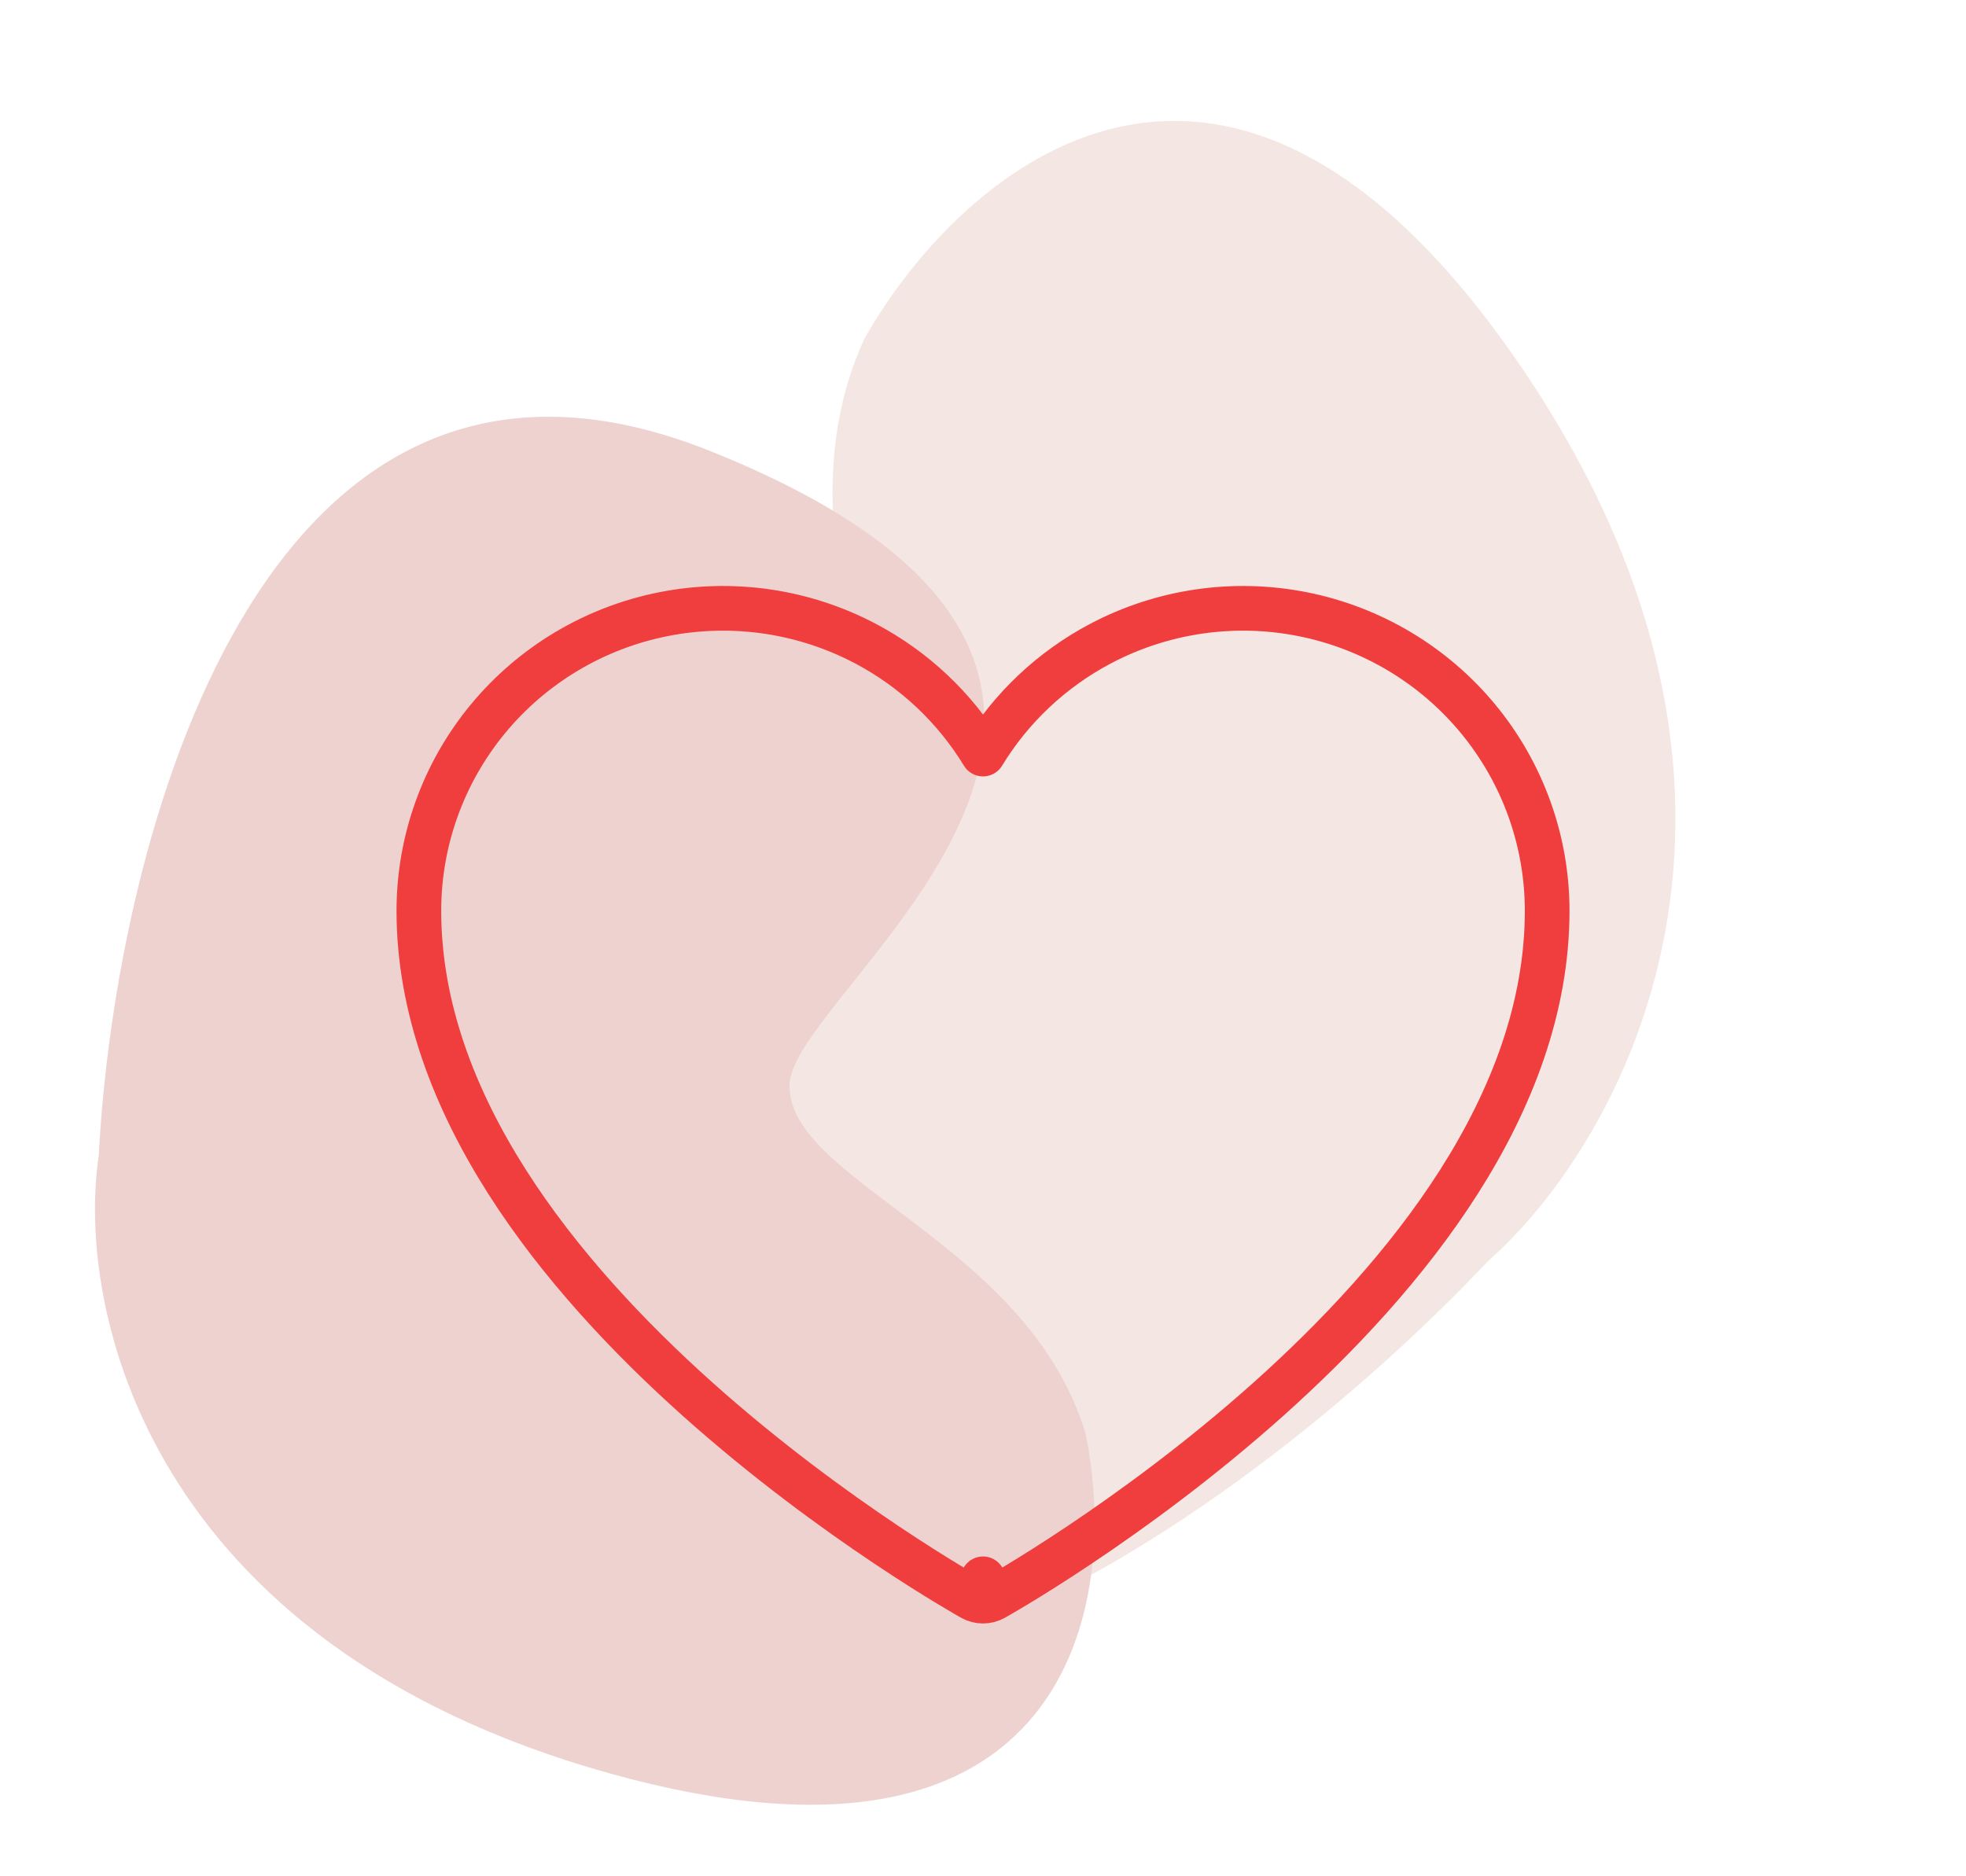
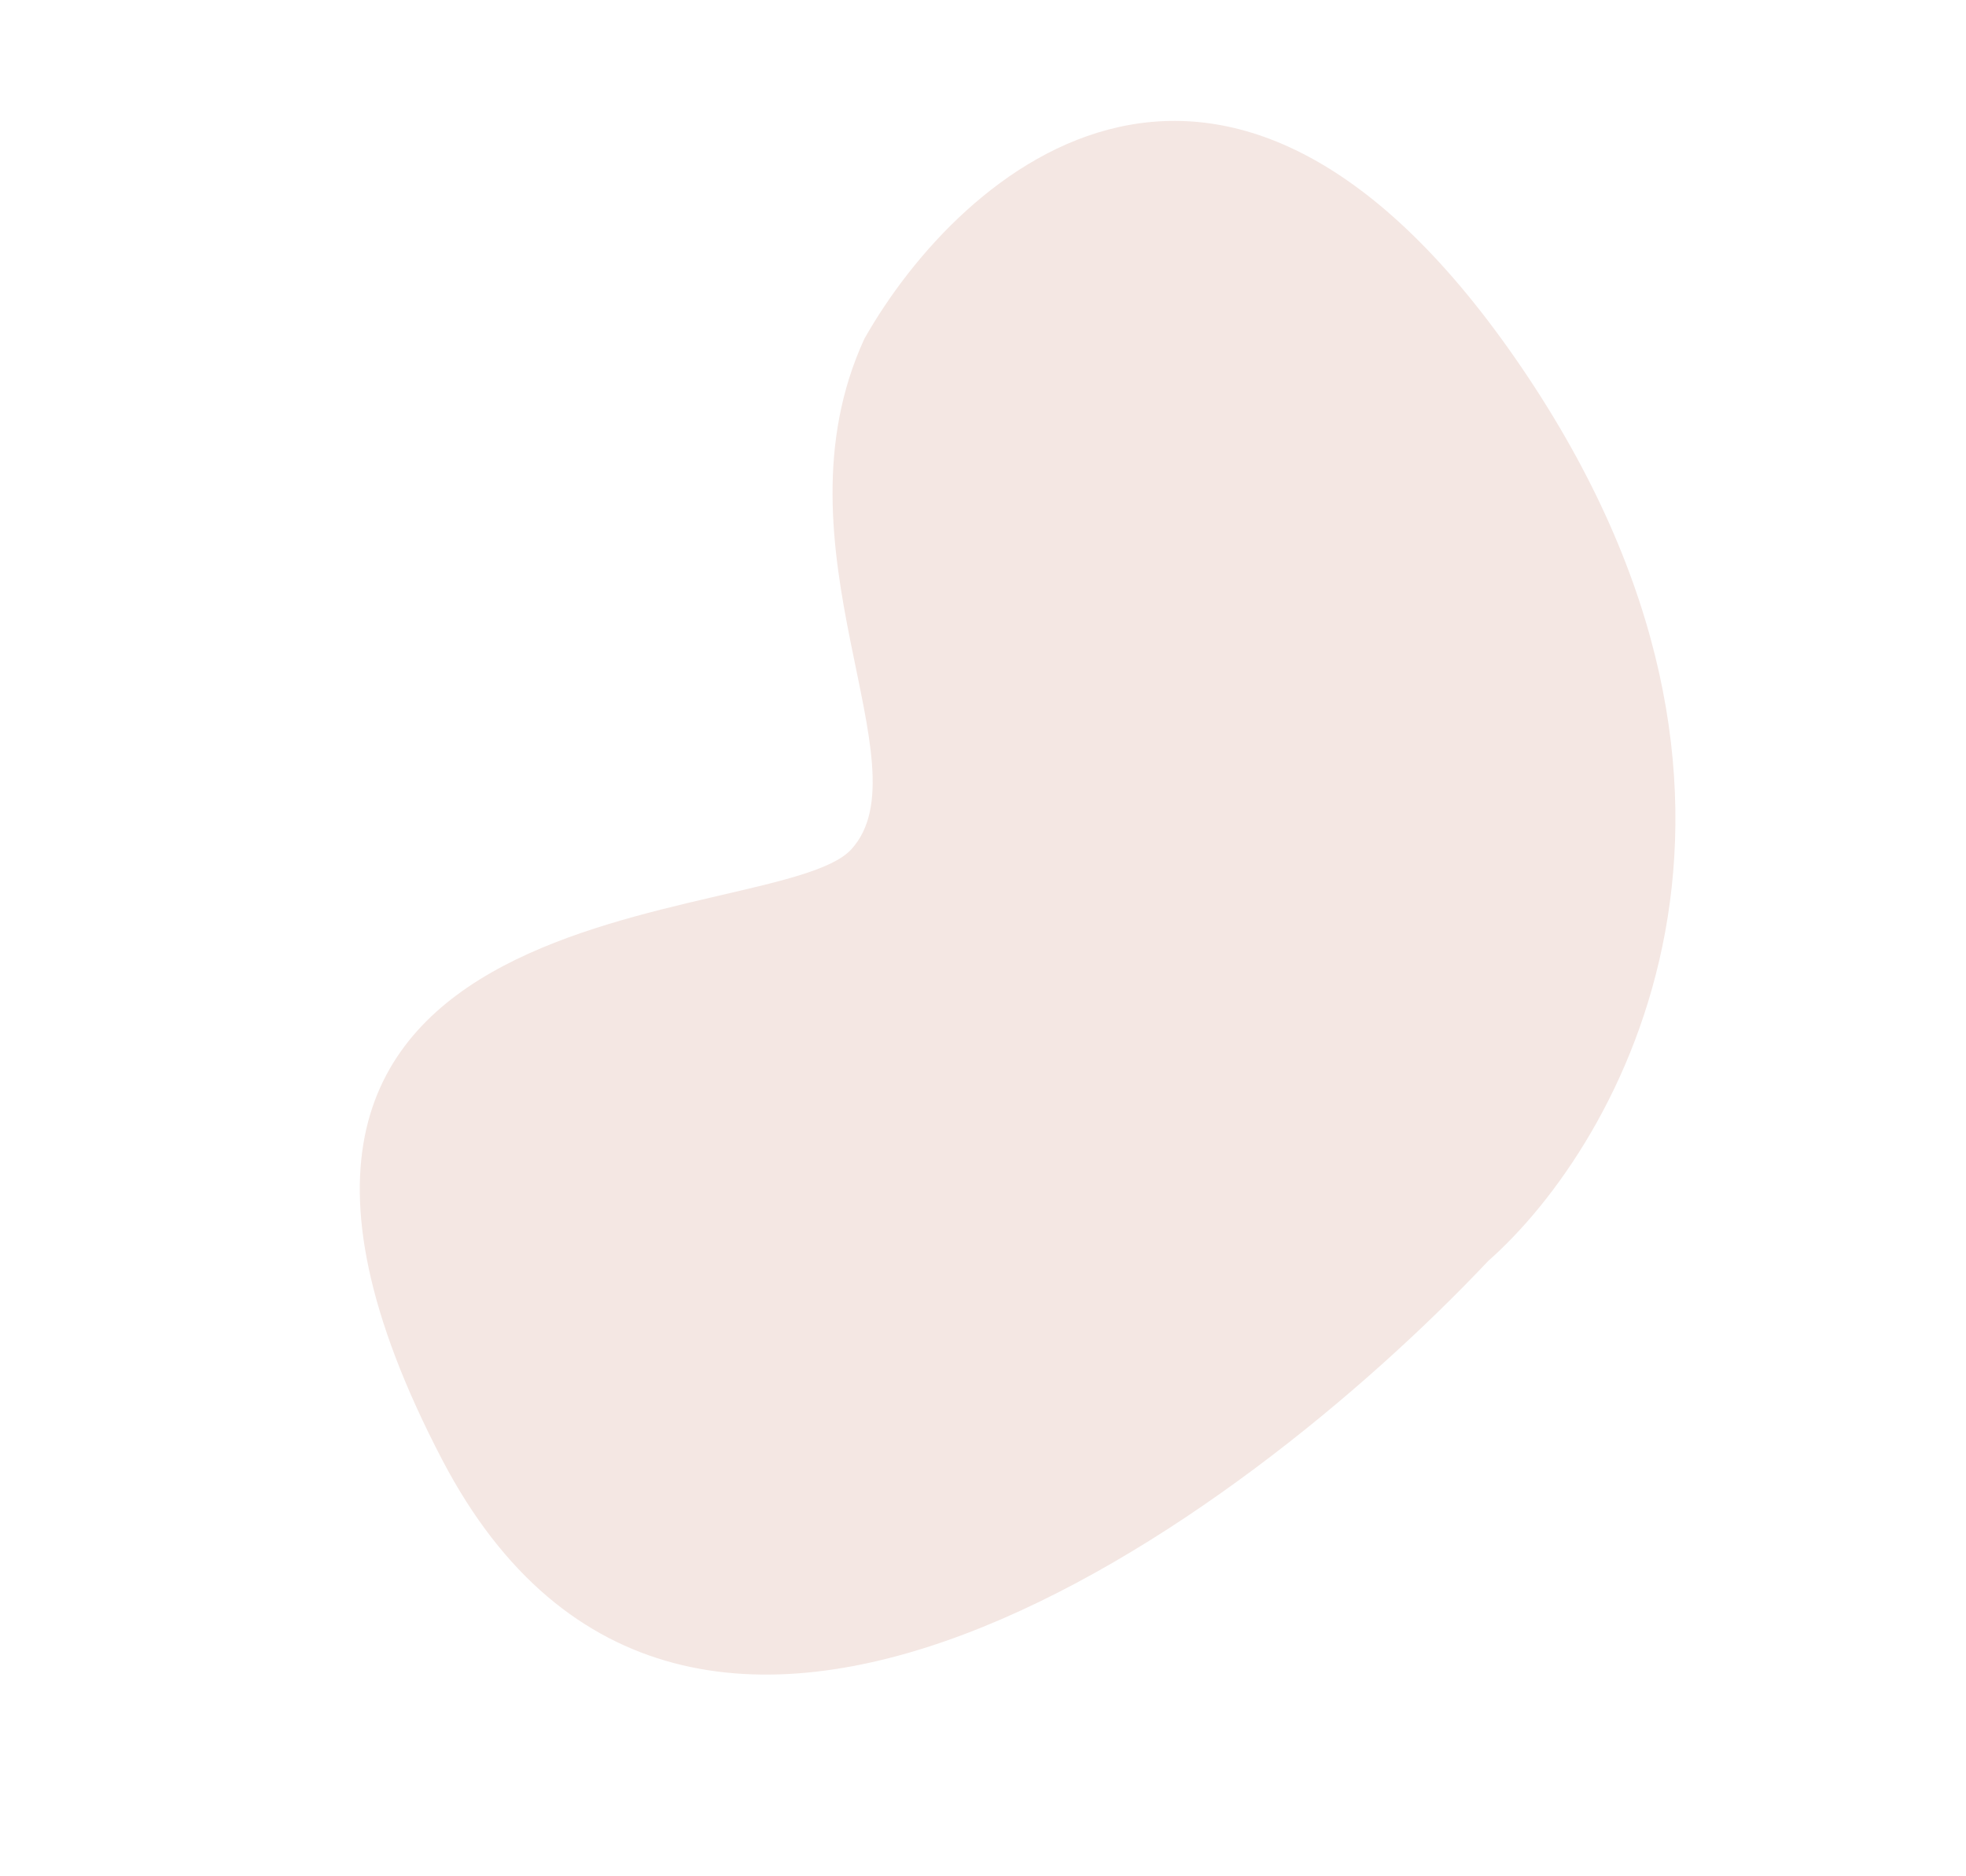
<svg xmlns="http://www.w3.org/2000/svg" width="264" height="252" viewBox="0 0 264 252" fill="none">
  <path d="M204.307 49.333C164.831 -8.708 129.036 22.59 116.073 45.495C103.174 73.54 124.556 102.929 114.3 114.089C104.127 125.158 18.29 117.378 59.376 196.053C92.245 258.993 166.712 204.484 199.837 169.361C217.775 153.536 243.783 107.374 204.307 49.333Z" fill="#F4E7E3" />
-   <path d="M81.868 238.181C144.121 255.56 150.417 215.013 145.783 192.567C138.032 166.707 105.537 158.668 106.031 145.58C106.521 132.597 171.117 90.937 95.408 60.594C34.841 36.319 15.408 113.56 13.262 155.214C10.192 175.628 19.614 220.801 81.868 238.181Z" fill="#EED2CF" />
-   <path d="M132.002 212.047L130.542 214.668C131.449 215.173 132.554 215.173 133.462 214.668L132.002 212.047ZM132.002 212.047L133.464 214.667C133.465 214.667 133.466 214.666 133.468 214.665C133.471 214.663 133.475 214.66 133.48 214.657C133.491 214.651 133.506 214.643 133.525 214.633C133.564 214.611 133.619 214.579 133.691 214.538C133.836 214.456 134.049 214.335 134.323 214.176C134.872 213.858 135.67 213.389 136.682 212.776C138.705 211.552 141.586 209.753 145.039 207.44C151.939 202.82 161.153 196.132 170.381 187.873C188.651 171.52 207.758 148.315 207.758 122.327C207.758 112.931 204.484 103.828 198.497 96.565C192.511 89.304 184.182 84.332 174.93 82.491C165.677 80.651 156.069 82.055 147.738 86.467C141.217 89.92 135.792 95.051 132.001 101.276C128.21 95.051 122.786 89.92 116.265 86.467C107.934 82.055 98.326 80.651 89.074 82.491C79.822 84.332 71.493 89.304 65.507 96.565C59.52 103.828 56.246 112.931 56.246 122.327C56.246 148.315 75.353 171.52 93.623 187.873C102.85 196.132 112.065 202.82 118.965 207.44C122.418 209.753 125.299 211.552 127.322 212.776C128.334 213.389 129.132 213.858 129.681 214.176C129.955 214.335 130.166 214.456 130.312 214.538C130.384 214.579 130.44 214.611 130.479 214.633C130.498 214.644 130.513 214.651 130.523 214.657C130.529 214.66 130.533 214.663 130.536 214.665C130.538 214.666 130.539 214.667 130.54 214.667L132.002 212.047Z" stroke="#F03E3E" stroke-width="6" stroke-linecap="round" stroke-linejoin="round" />
</svg>